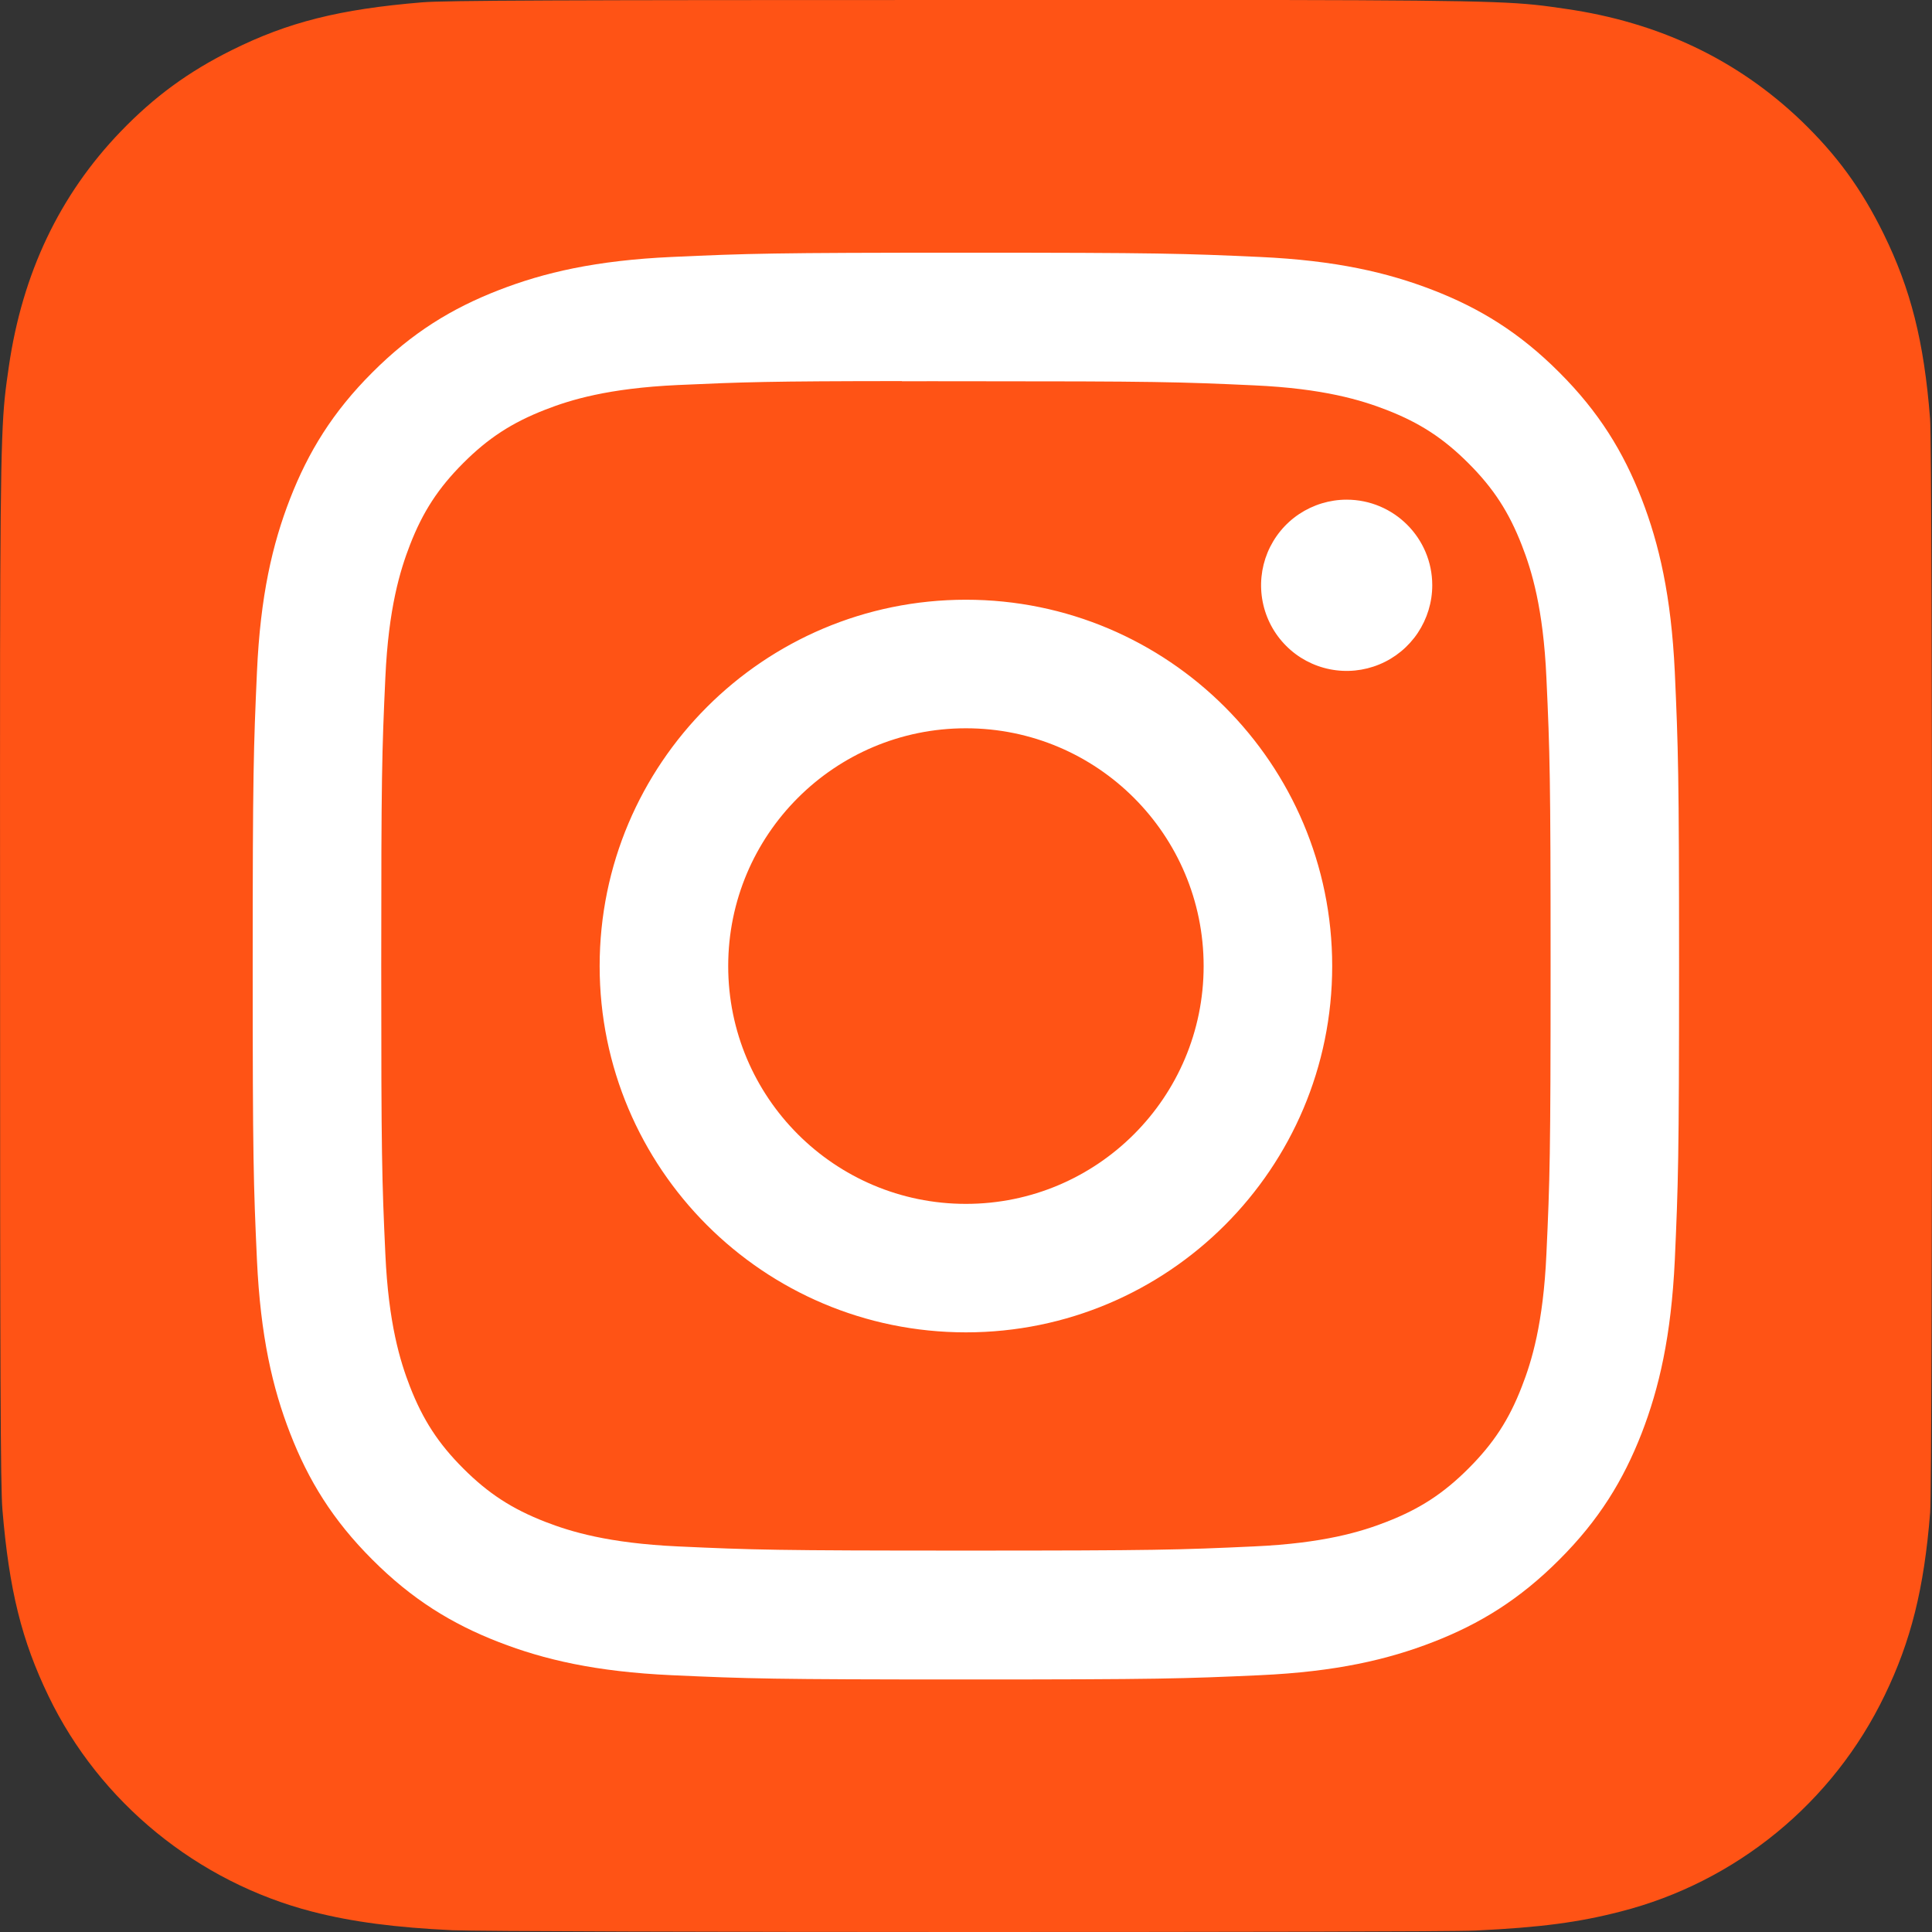
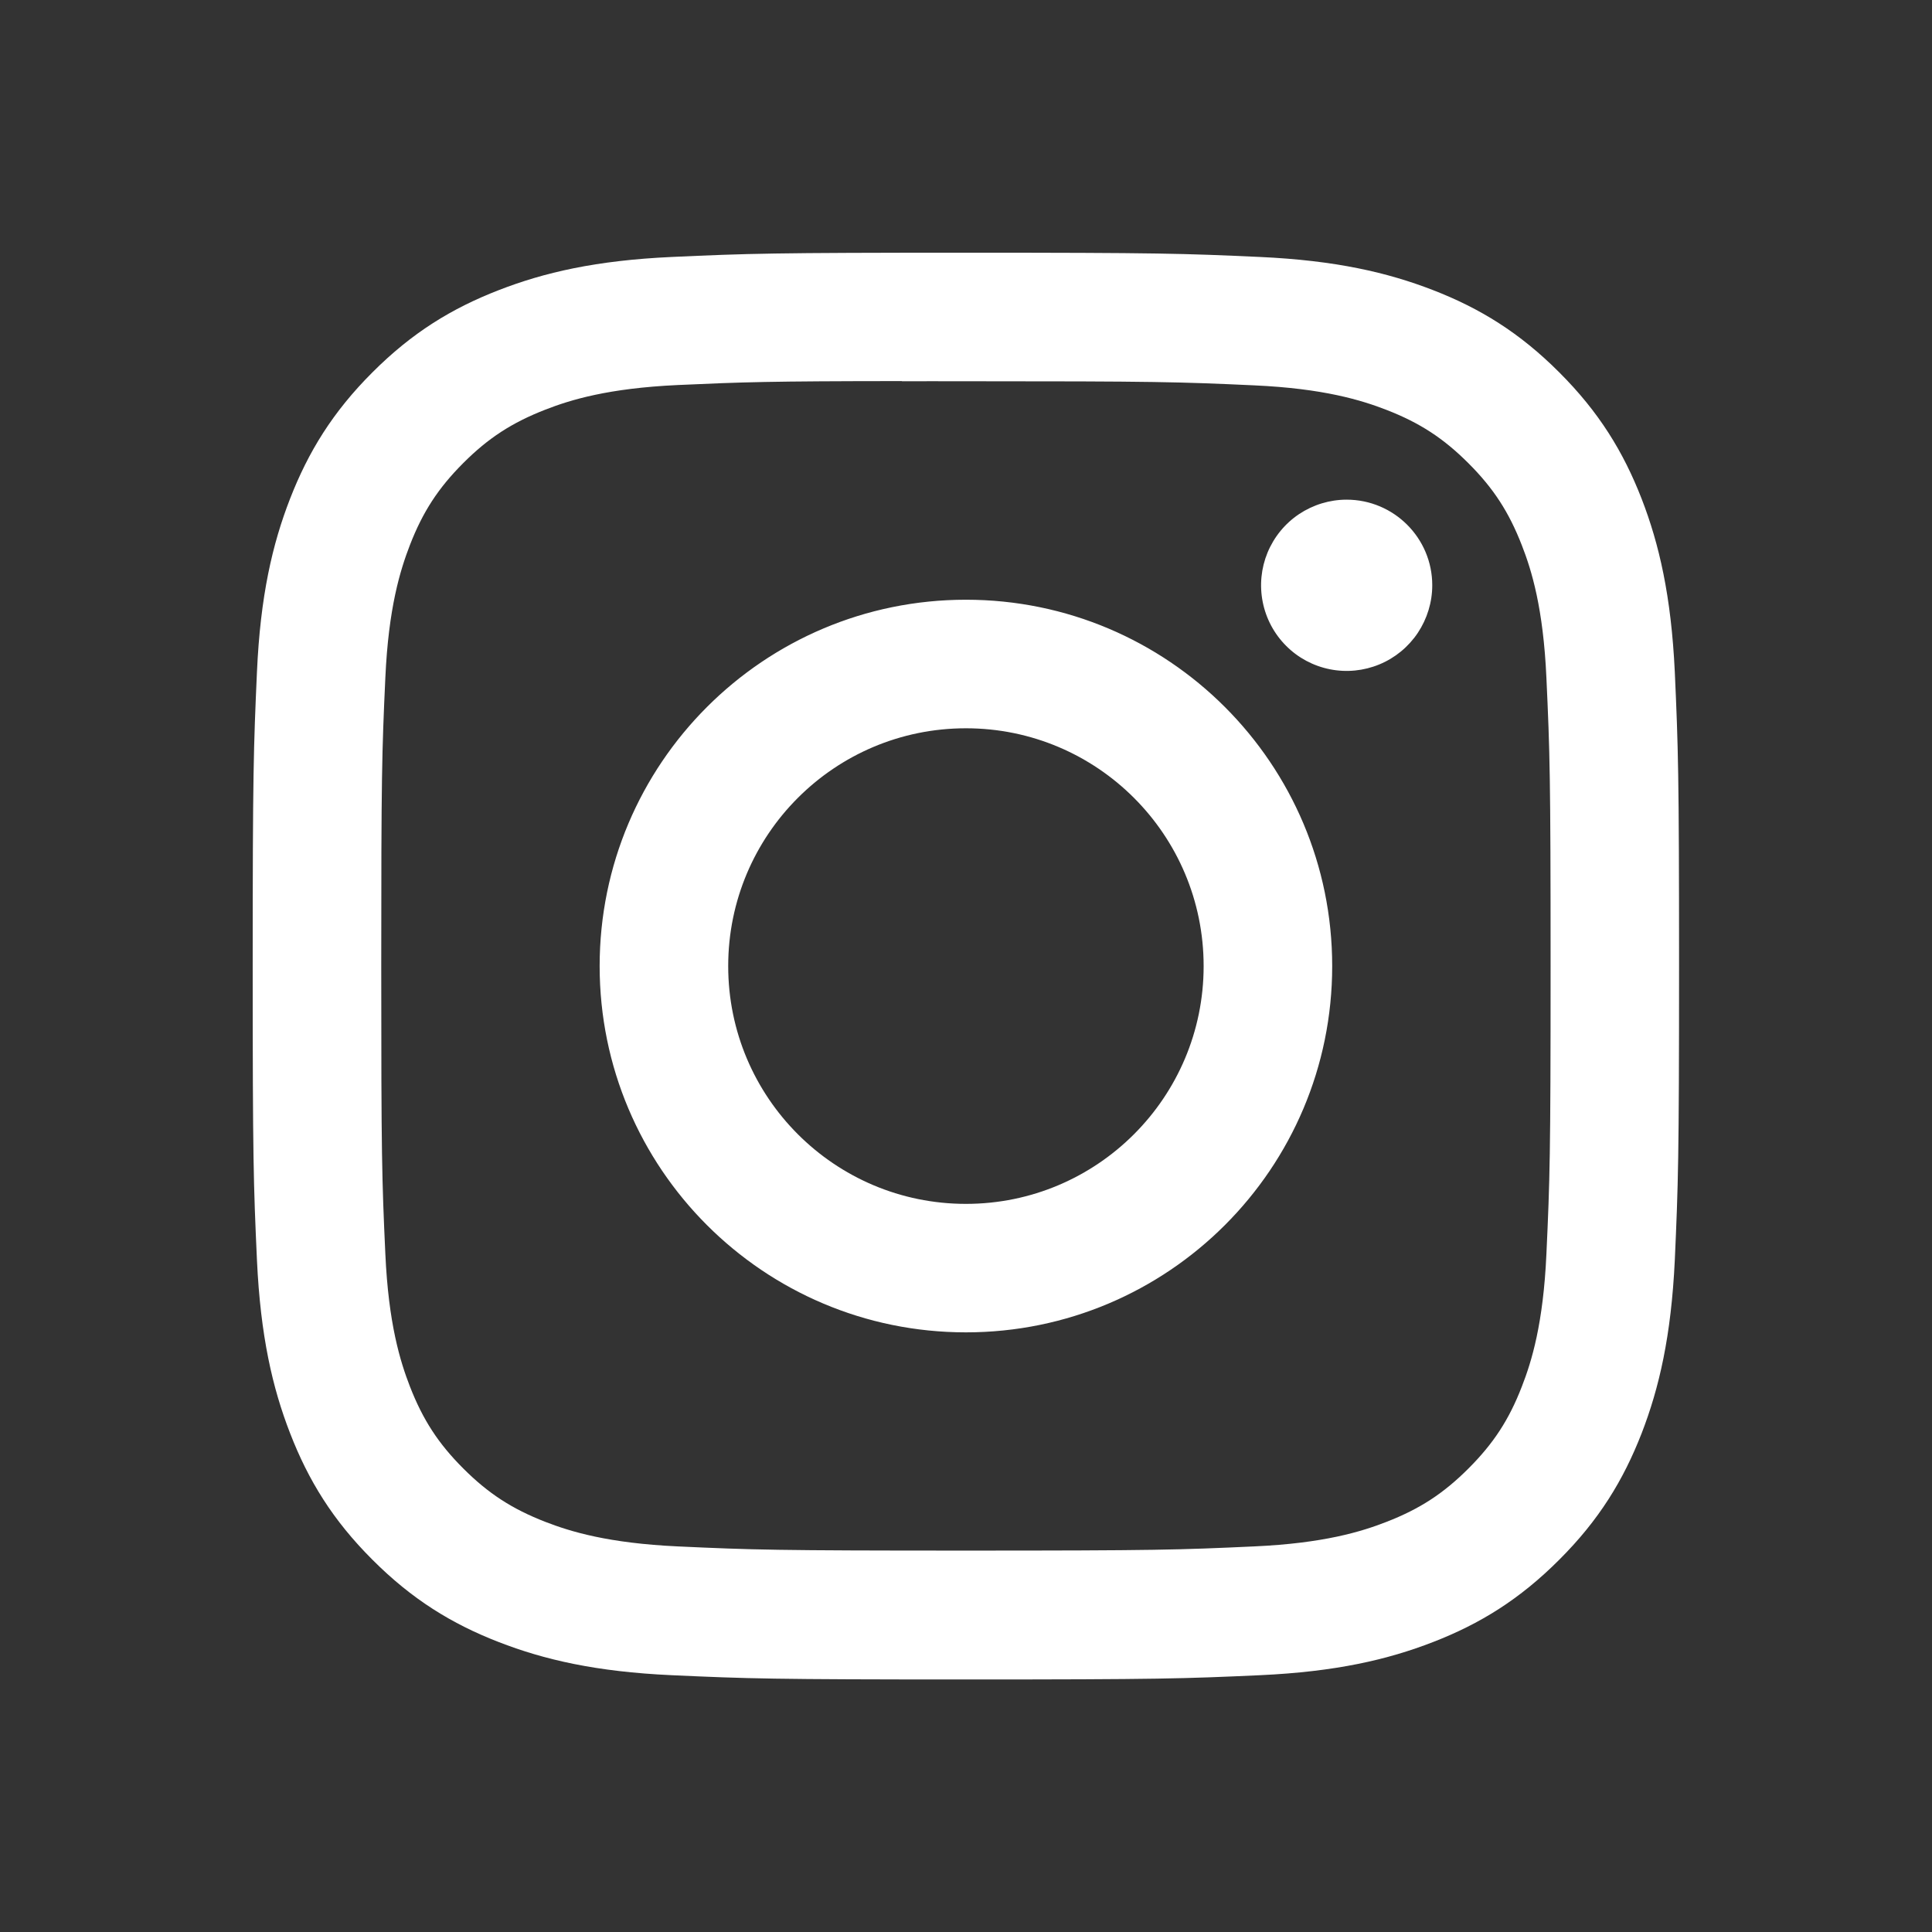
<svg xmlns="http://www.w3.org/2000/svg" width="24" height="24" viewBox="0 0 24 24" fill="none">
  <rect x="0" y="0" width="24" height="24" fill="#333333" stroke="none" />
-   <path d="M12.004 0C6.994 0 5.529 0.005 5.244 0.029C4.216 0.114 3.576 0.276 2.879 0.623C2.342 0.89 1.918 1.199 1.5 1.633C0.739 2.423 0.278 3.396 0.11 4.552C0.029 5.114 0.006 5.228 0.001 8.095C-0.001 9.051 0.001 10.308 0.001 11.995C0.001 17.003 0.006 18.467 0.03 18.751C0.113 19.752 0.27 20.381 0.603 21.07C1.238 22.388 2.45 23.378 3.879 23.747C4.374 23.875 4.92 23.945 5.621 23.978C5.918 23.991 8.947 24 11.978 24C15.009 24 18.04 23.996 18.33 23.982C19.142 23.943 19.613 23.88 20.135 23.745C20.843 23.564 21.503 23.229 22.069 22.766C22.635 22.303 23.093 21.721 23.411 21.062C23.737 20.39 23.902 19.737 23.977 18.788C23.993 18.582 24 15.285 24 11.992C24 8.699 23.993 5.408 23.976 5.201C23.901 4.238 23.735 3.59 23.399 2.905C23.123 2.344 22.817 1.925 22.372 1.497C21.578 0.739 20.607 0.277 19.45 0.11C18.89 0.029 18.778 0.005 15.91 0H12.004Z" fill="#FF5315" />
  <path d="M11.999 3.139C9.593 3.139 9.291 3.149 8.346 3.192C7.403 3.235 6.759 3.385 6.196 3.604C5.613 3.83 5.118 4.133 4.626 4.626C4.133 5.118 3.83 5.613 3.603 6.196C3.384 6.759 3.234 7.403 3.192 8.347C3.15 9.292 3.139 9.594 3.139 12.001C3.139 14.408 3.149 14.709 3.192 15.654C3.236 16.598 3.385 17.242 3.604 17.805C3.83 18.388 4.133 18.883 4.626 19.375C5.118 19.868 5.612 20.172 6.195 20.398C6.758 20.617 7.402 20.767 8.345 20.81C9.29 20.853 9.592 20.863 11.998 20.863C14.405 20.863 14.706 20.853 15.651 20.81C16.594 20.767 17.238 20.617 17.802 20.398C18.385 20.172 18.878 19.868 19.37 19.375C19.863 18.883 20.166 18.388 20.393 17.805C20.611 17.242 20.76 16.598 20.805 15.654C20.847 14.709 20.858 14.408 20.858 12.001C20.858 9.594 20.847 9.292 20.805 8.347C20.76 7.403 20.611 6.759 20.393 6.196C20.166 5.613 19.863 5.118 19.37 4.626C18.878 4.133 18.385 3.83 17.802 3.604C17.237 3.385 16.593 3.235 15.649 3.192C14.704 3.149 14.403 3.139 11.996 3.139H11.999ZM11.204 4.736C11.44 4.735 11.703 4.736 11.999 4.736C14.365 4.736 14.645 4.744 15.579 4.787C16.443 4.826 16.912 4.971 17.224 5.092C17.638 5.253 17.932 5.445 18.242 5.755C18.552 6.065 18.744 6.36 18.905 6.774C19.027 7.086 19.171 7.555 19.21 8.419C19.253 9.353 19.262 9.634 19.262 11.999C19.262 14.364 19.253 14.645 19.21 15.579C19.171 16.443 19.027 16.912 18.905 17.224C18.745 17.638 18.552 17.932 18.242 18.242C17.932 18.552 17.638 18.744 17.224 18.905C16.912 19.027 16.443 19.171 15.579 19.21C14.645 19.253 14.365 19.262 11.999 19.262C9.633 19.262 9.353 19.253 8.419 19.21C7.555 19.17 7.086 19.026 6.774 18.905C6.36 18.744 6.065 18.552 5.755 18.242C5.445 17.932 5.253 17.637 5.092 17.223C4.971 16.911 4.826 16.442 4.787 15.578C4.744 14.644 4.736 14.363 4.736 11.997C4.736 9.63 4.744 9.351 4.787 8.417C4.826 7.553 4.971 7.084 5.092 6.771C5.252 6.358 5.445 6.062 5.755 5.752C6.065 5.442 6.36 5.25 6.774 5.089C7.086 4.967 7.555 4.823 8.419 4.783C9.236 4.746 9.553 4.735 11.204 4.734V4.736ZM16.728 6.207C16.518 6.207 16.313 6.27 16.138 6.386C15.963 6.503 15.827 6.669 15.746 6.864C15.666 7.058 15.645 7.272 15.686 7.478C15.727 7.685 15.828 7.874 15.977 8.023C16.125 8.172 16.315 8.273 16.521 8.314C16.727 8.355 16.941 8.334 17.136 8.253C17.33 8.173 17.496 8.036 17.613 7.861C17.729 7.686 17.792 7.481 17.792 7.27C17.792 6.683 17.315 6.207 16.728 6.207V6.207ZM11.999 7.45C9.486 7.45 7.449 9.488 7.449 12.001C7.449 14.514 9.486 16.551 11.999 16.551C14.512 16.551 16.549 14.514 16.549 12.001C16.549 9.488 14.512 7.45 11.999 7.45H11.999ZM11.999 9.047C13.63 9.047 14.952 10.369 14.952 12.001C14.952 13.632 13.63 14.955 11.999 14.955C10.368 14.955 9.046 13.632 9.046 12.001C9.046 10.369 10.368 9.047 11.999 9.047V9.047Z" fill="white" />
</svg>